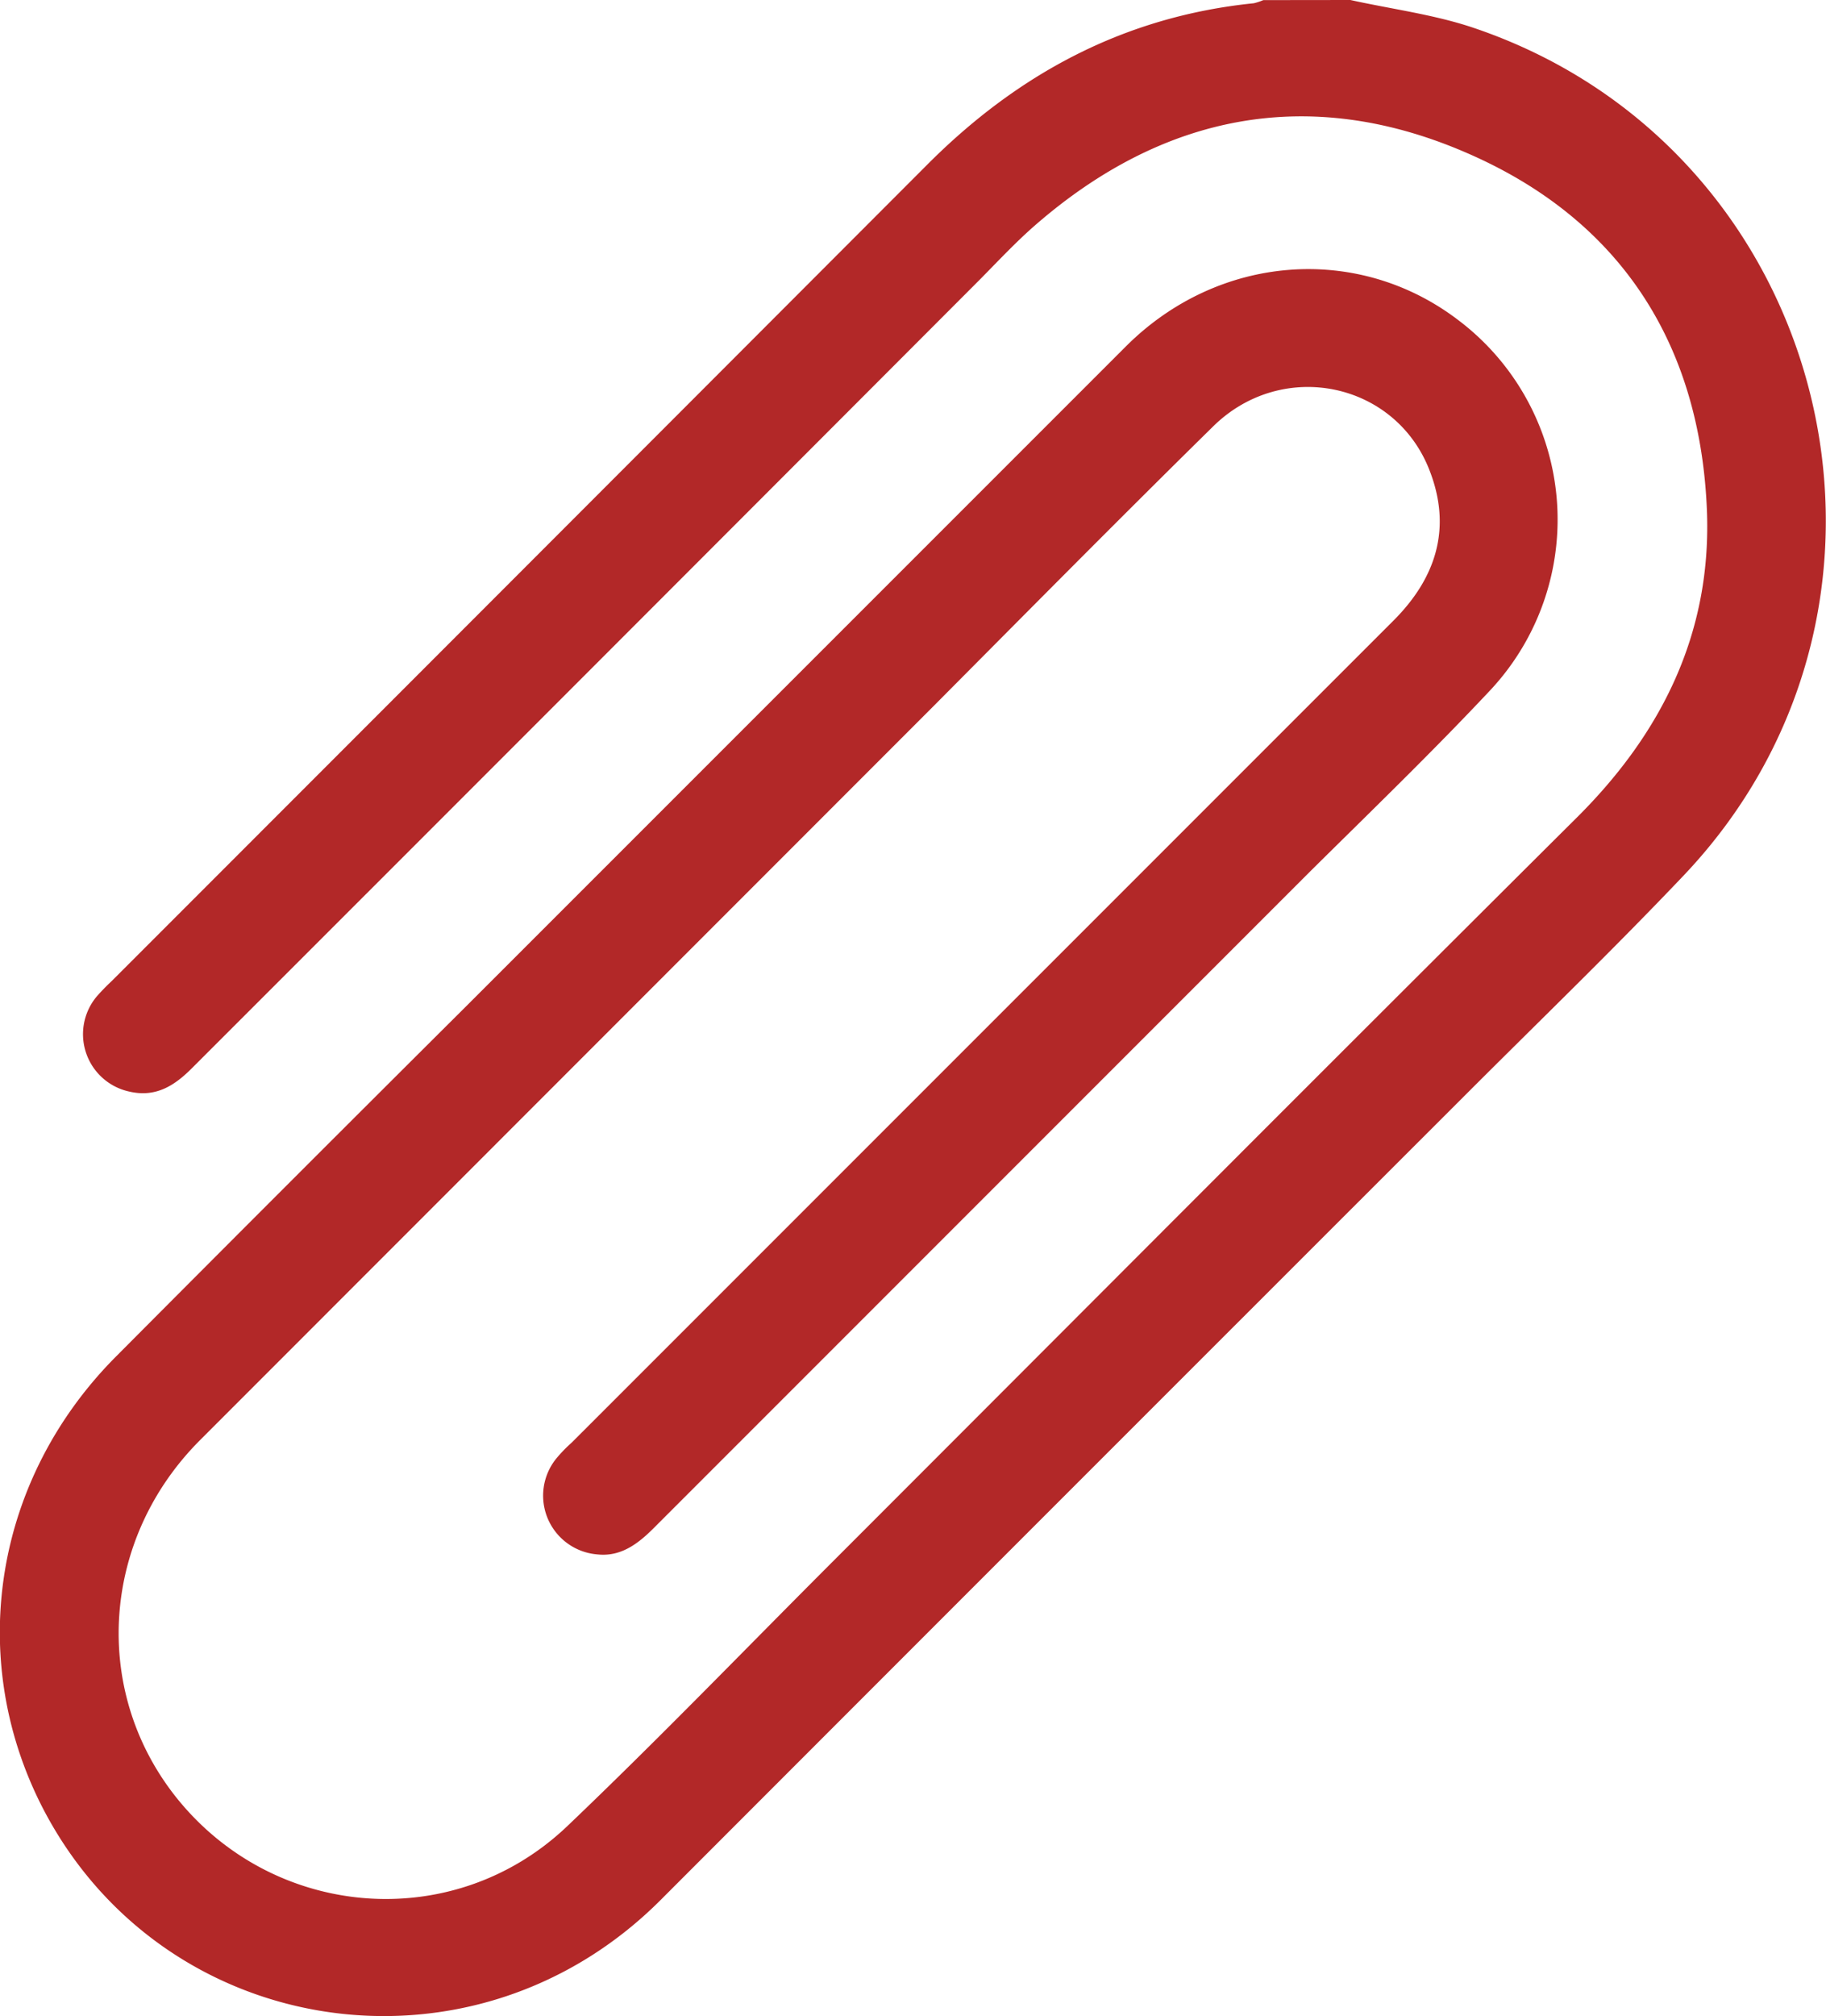
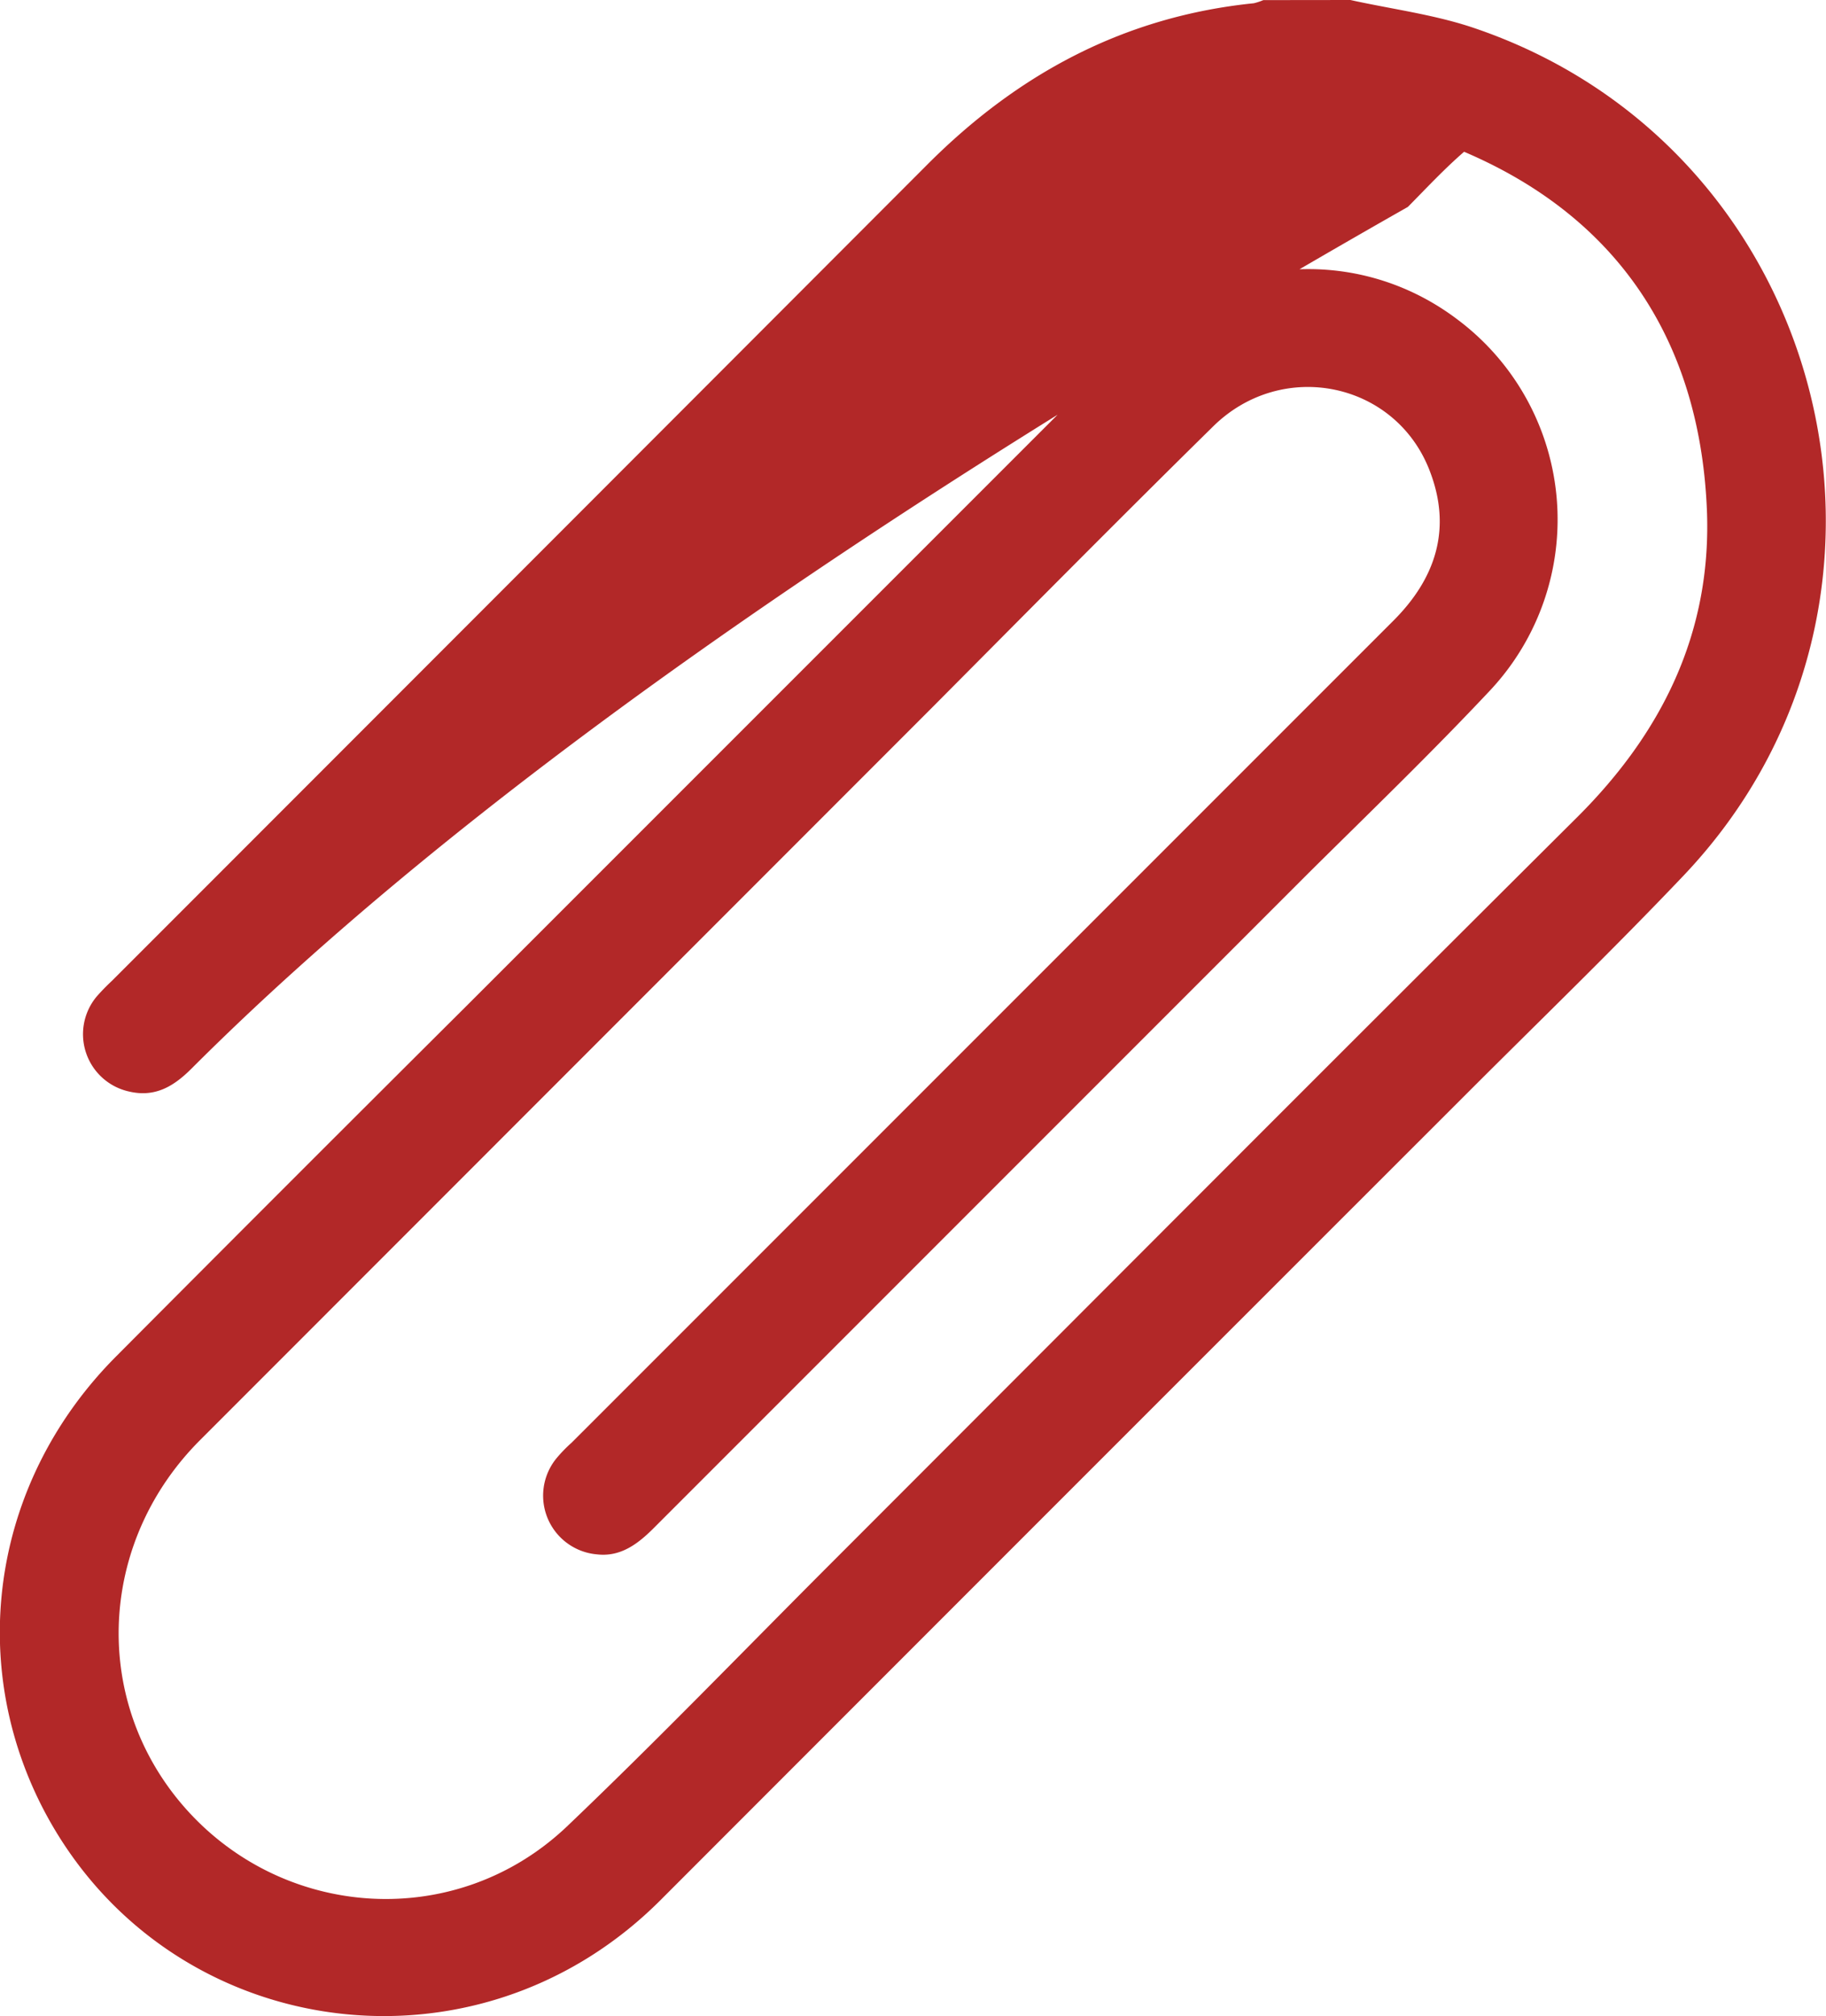
<svg xmlns="http://www.w3.org/2000/svg" data-name="Слой 1" viewBox="0 0 350 386.28">
-   <path d="M292.84 29c7.74 1.71 15.59 2.72 23 5.13 69 22.83 90.93 109.94 40.84 162.65-13.48 14.19-27.66 27.87-41.54 41.75q-77.46 77.4-154.71 154.7c-36.21 36-95.86 26.56-118.59-18.51-14.38-28.66-8.75-62.56 14.38-85.8q33.5-33.65 67.2-67.19L249.89 95.29c17.7-17.61 44.36-19.62 63.57-5a47.87 47.87 0 0 1 6.23 70.91c-11.26 12-23.13 23.44-34.8 35L159.27 321.81c-3 3-6.34 5.54-10.87 5a11.29 11.29 0 0 1-7.74-18.4 28 28 0 0 1 2.91-3L301.2 147.8c8-8.05 11-17.41 7-28.17-6.34-17.4-28.37-22.13-41.75-8.85-18 17.7-35.81 35.71-53.61 53.61L72.35 304.92c-18.81 18.81-20.82 47.57-4.93 68 18.61 23.84 53.41 26.86 75.34 5.94 17.2-16.4 33.7-33.5 50.49-50.3 47.68-47.68 95.16-95.35 143-142.93 16.3-16.2 25.65-35.21 24.95-58.14-1.11-32.49-16.6-56.64-46.57-69.41C285 45.4 257.13 50.73 232.59 72c-3.83 3.32-7.25 7-10.77 10.56Q146.39 158.11 70.75 233.7c-3.42 3.42-7 5.63-12.07 4.42a11.25 11.25 0 0 1-6.14-18.2 42 42 0 0 1 2.92-3q78-78 156.11-156.21c17.5-17.61 38-28.57 62.77-31.09a11.6 11.6 0 0 0 1.81-.6Z" transform="translate(-34 -29)" style="fill:#b22828" />
+   <path d="M292.84 29c7.74 1.71 15.59 2.72 23 5.13 69 22.83 90.93 109.94 40.84 162.65-13.48 14.19-27.66 27.87-41.54 41.75q-77.46 77.4-154.71 154.7c-36.21 36-95.86 26.56-118.59-18.51-14.38-28.66-8.75-62.56 14.38-85.8q33.5-33.65 67.2-67.19L249.89 95.29c17.7-17.61 44.36-19.62 63.57-5a47.87 47.87 0 0 1 6.23 70.91c-11.26 12-23.13 23.44-34.8 35L159.27 321.81c-3 3-6.34 5.54-10.87 5a11.29 11.29 0 0 1-7.74-18.4 28 28 0 0 1 2.91-3L301.2 147.8c8-8.05 11-17.41 7-28.17-6.34-17.4-28.37-22.13-41.75-8.85-18 17.7-35.81 35.71-53.61 53.61L72.35 304.92c-18.81 18.81-20.82 47.57-4.93 68 18.61 23.84 53.41 26.86 75.34 5.94 17.2-16.4 33.7-33.5 50.49-50.3 47.68-47.68 95.16-95.35 143-142.93 16.3-16.2 25.65-35.21 24.95-58.14-1.11-32.49-16.6-56.64-46.57-69.41c-3.83 3.32-7.25 7-10.77 10.56Q146.39 158.11 70.75 233.7c-3.42 3.42-7 5.63-12.07 4.42a11.25 11.25 0 0 1-6.14-18.2 42 42 0 0 1 2.92-3q78-78 156.11-156.21c17.5-17.61 38-28.57 62.77-31.09a11.6 11.6 0 0 0 1.81-.6Z" transform="translate(-34 -29)" style="fill:#b22828" />
</svg>